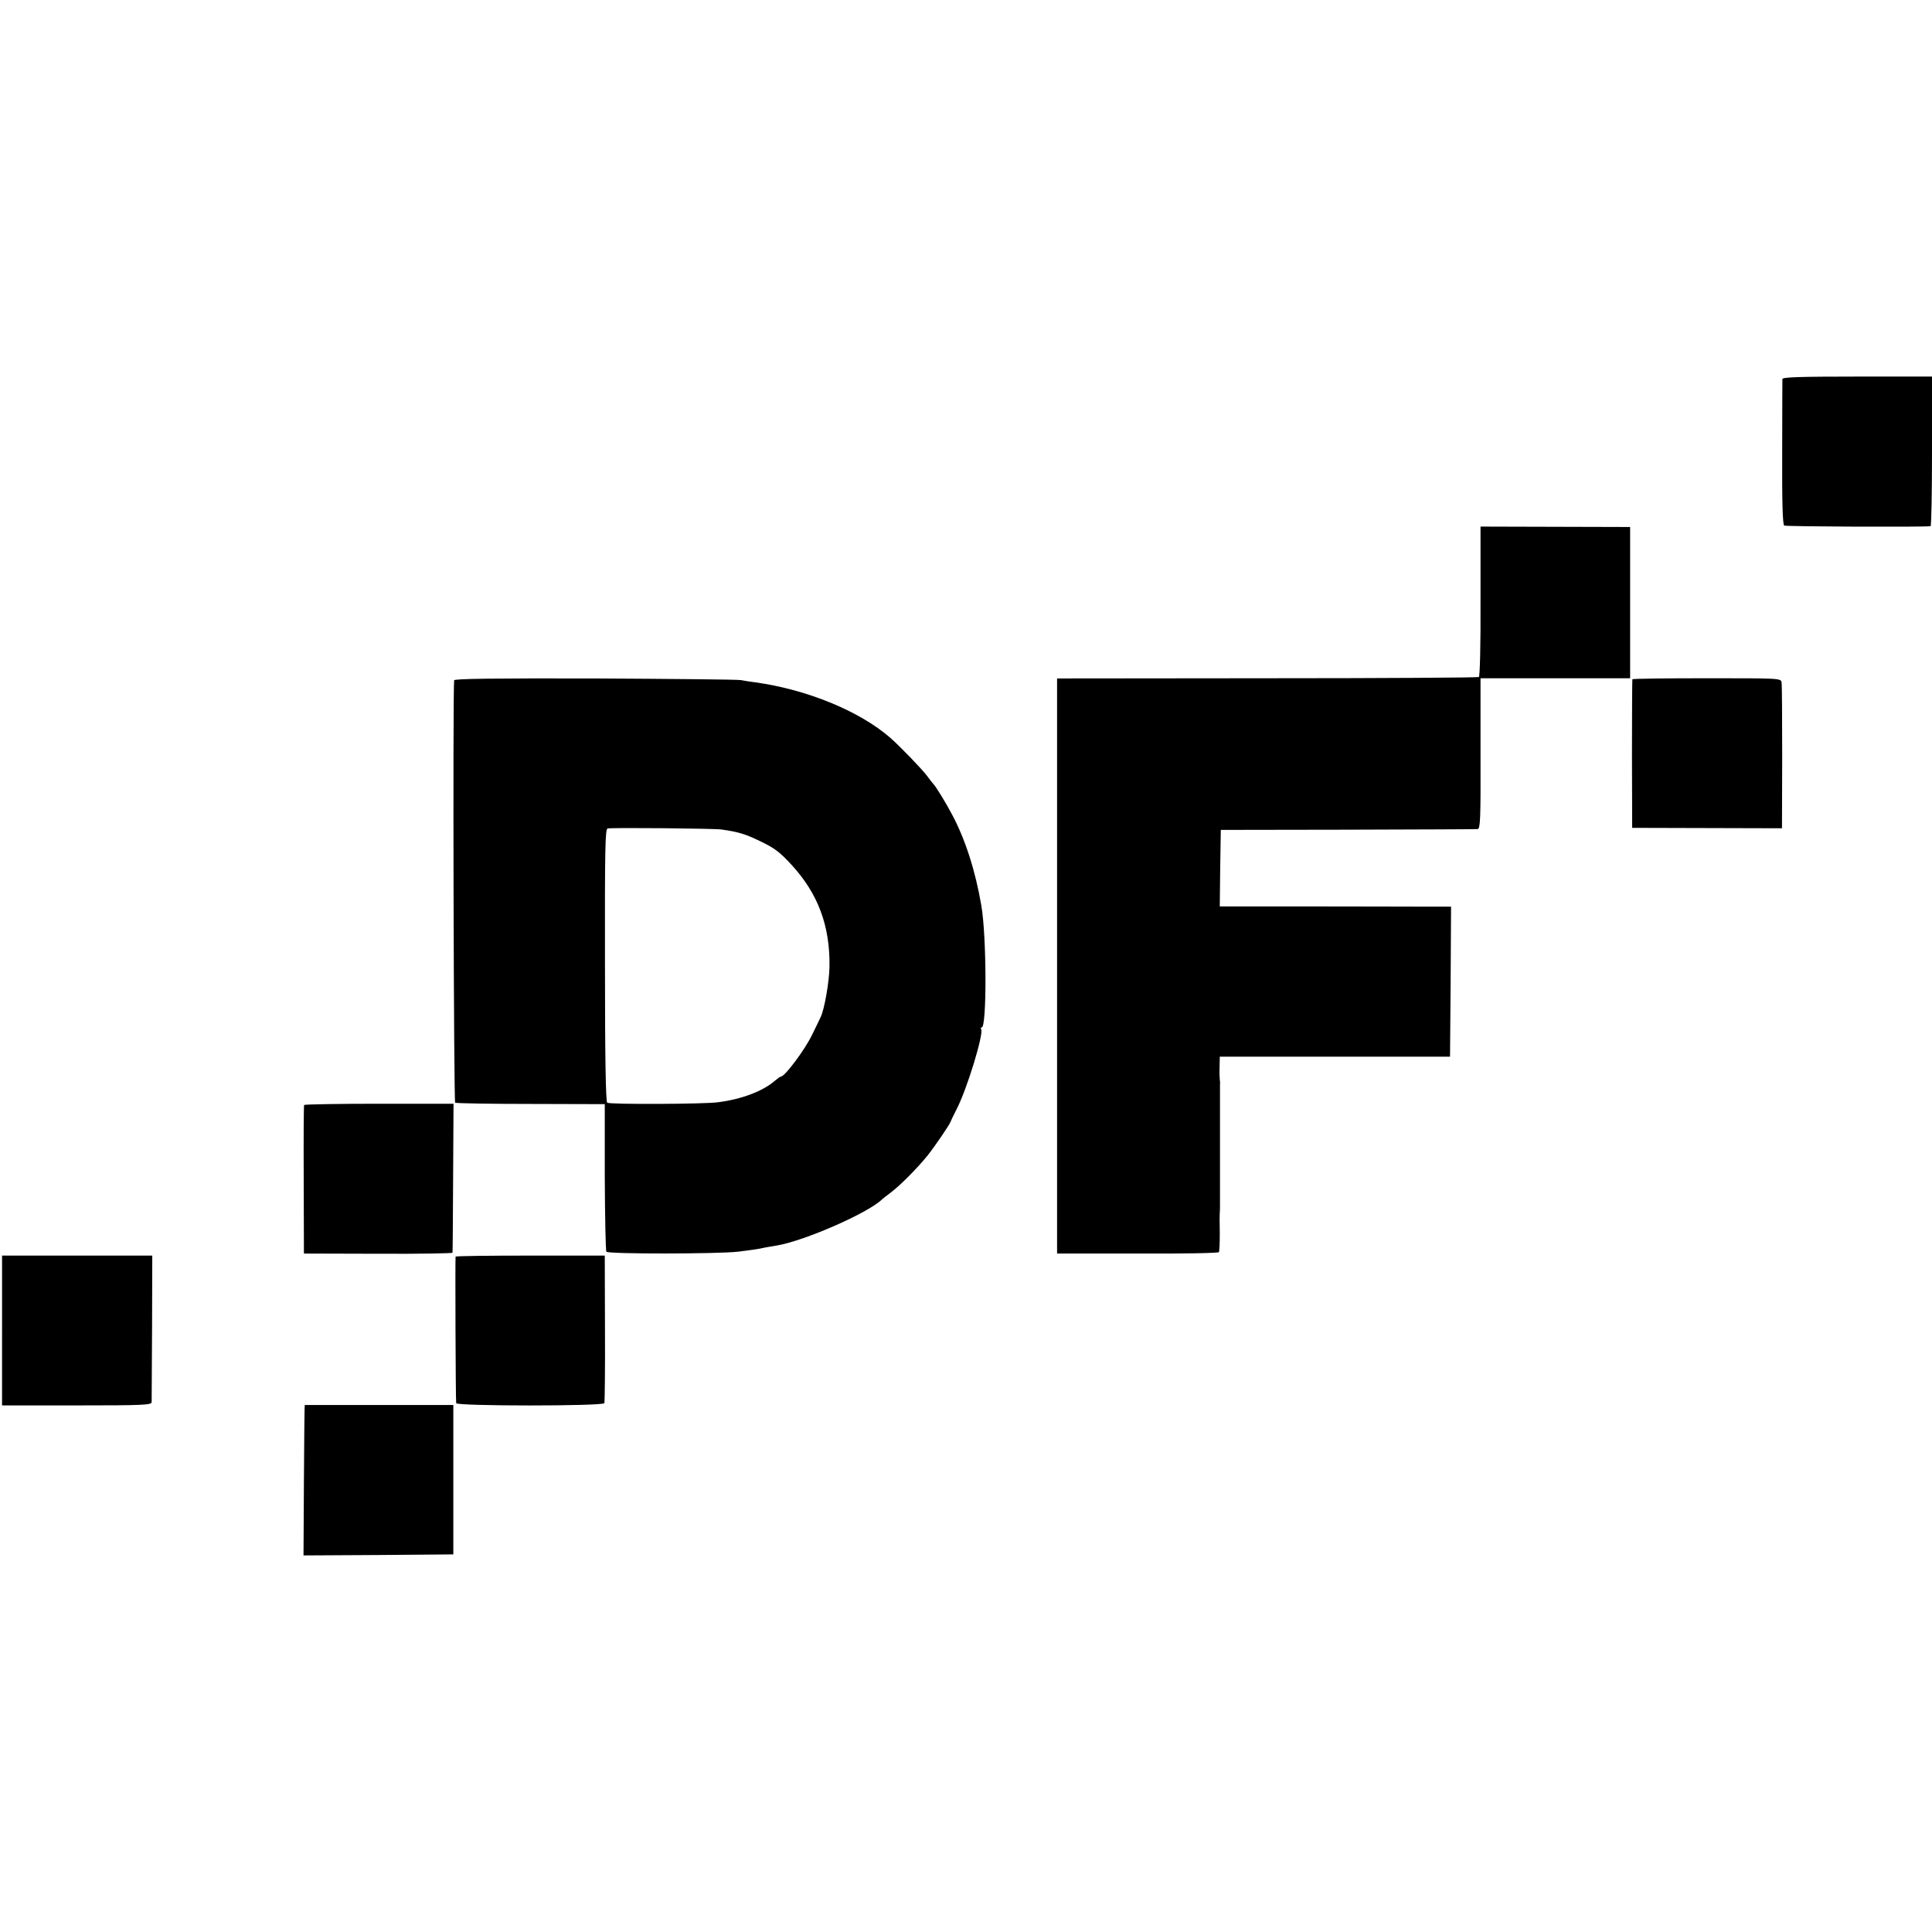
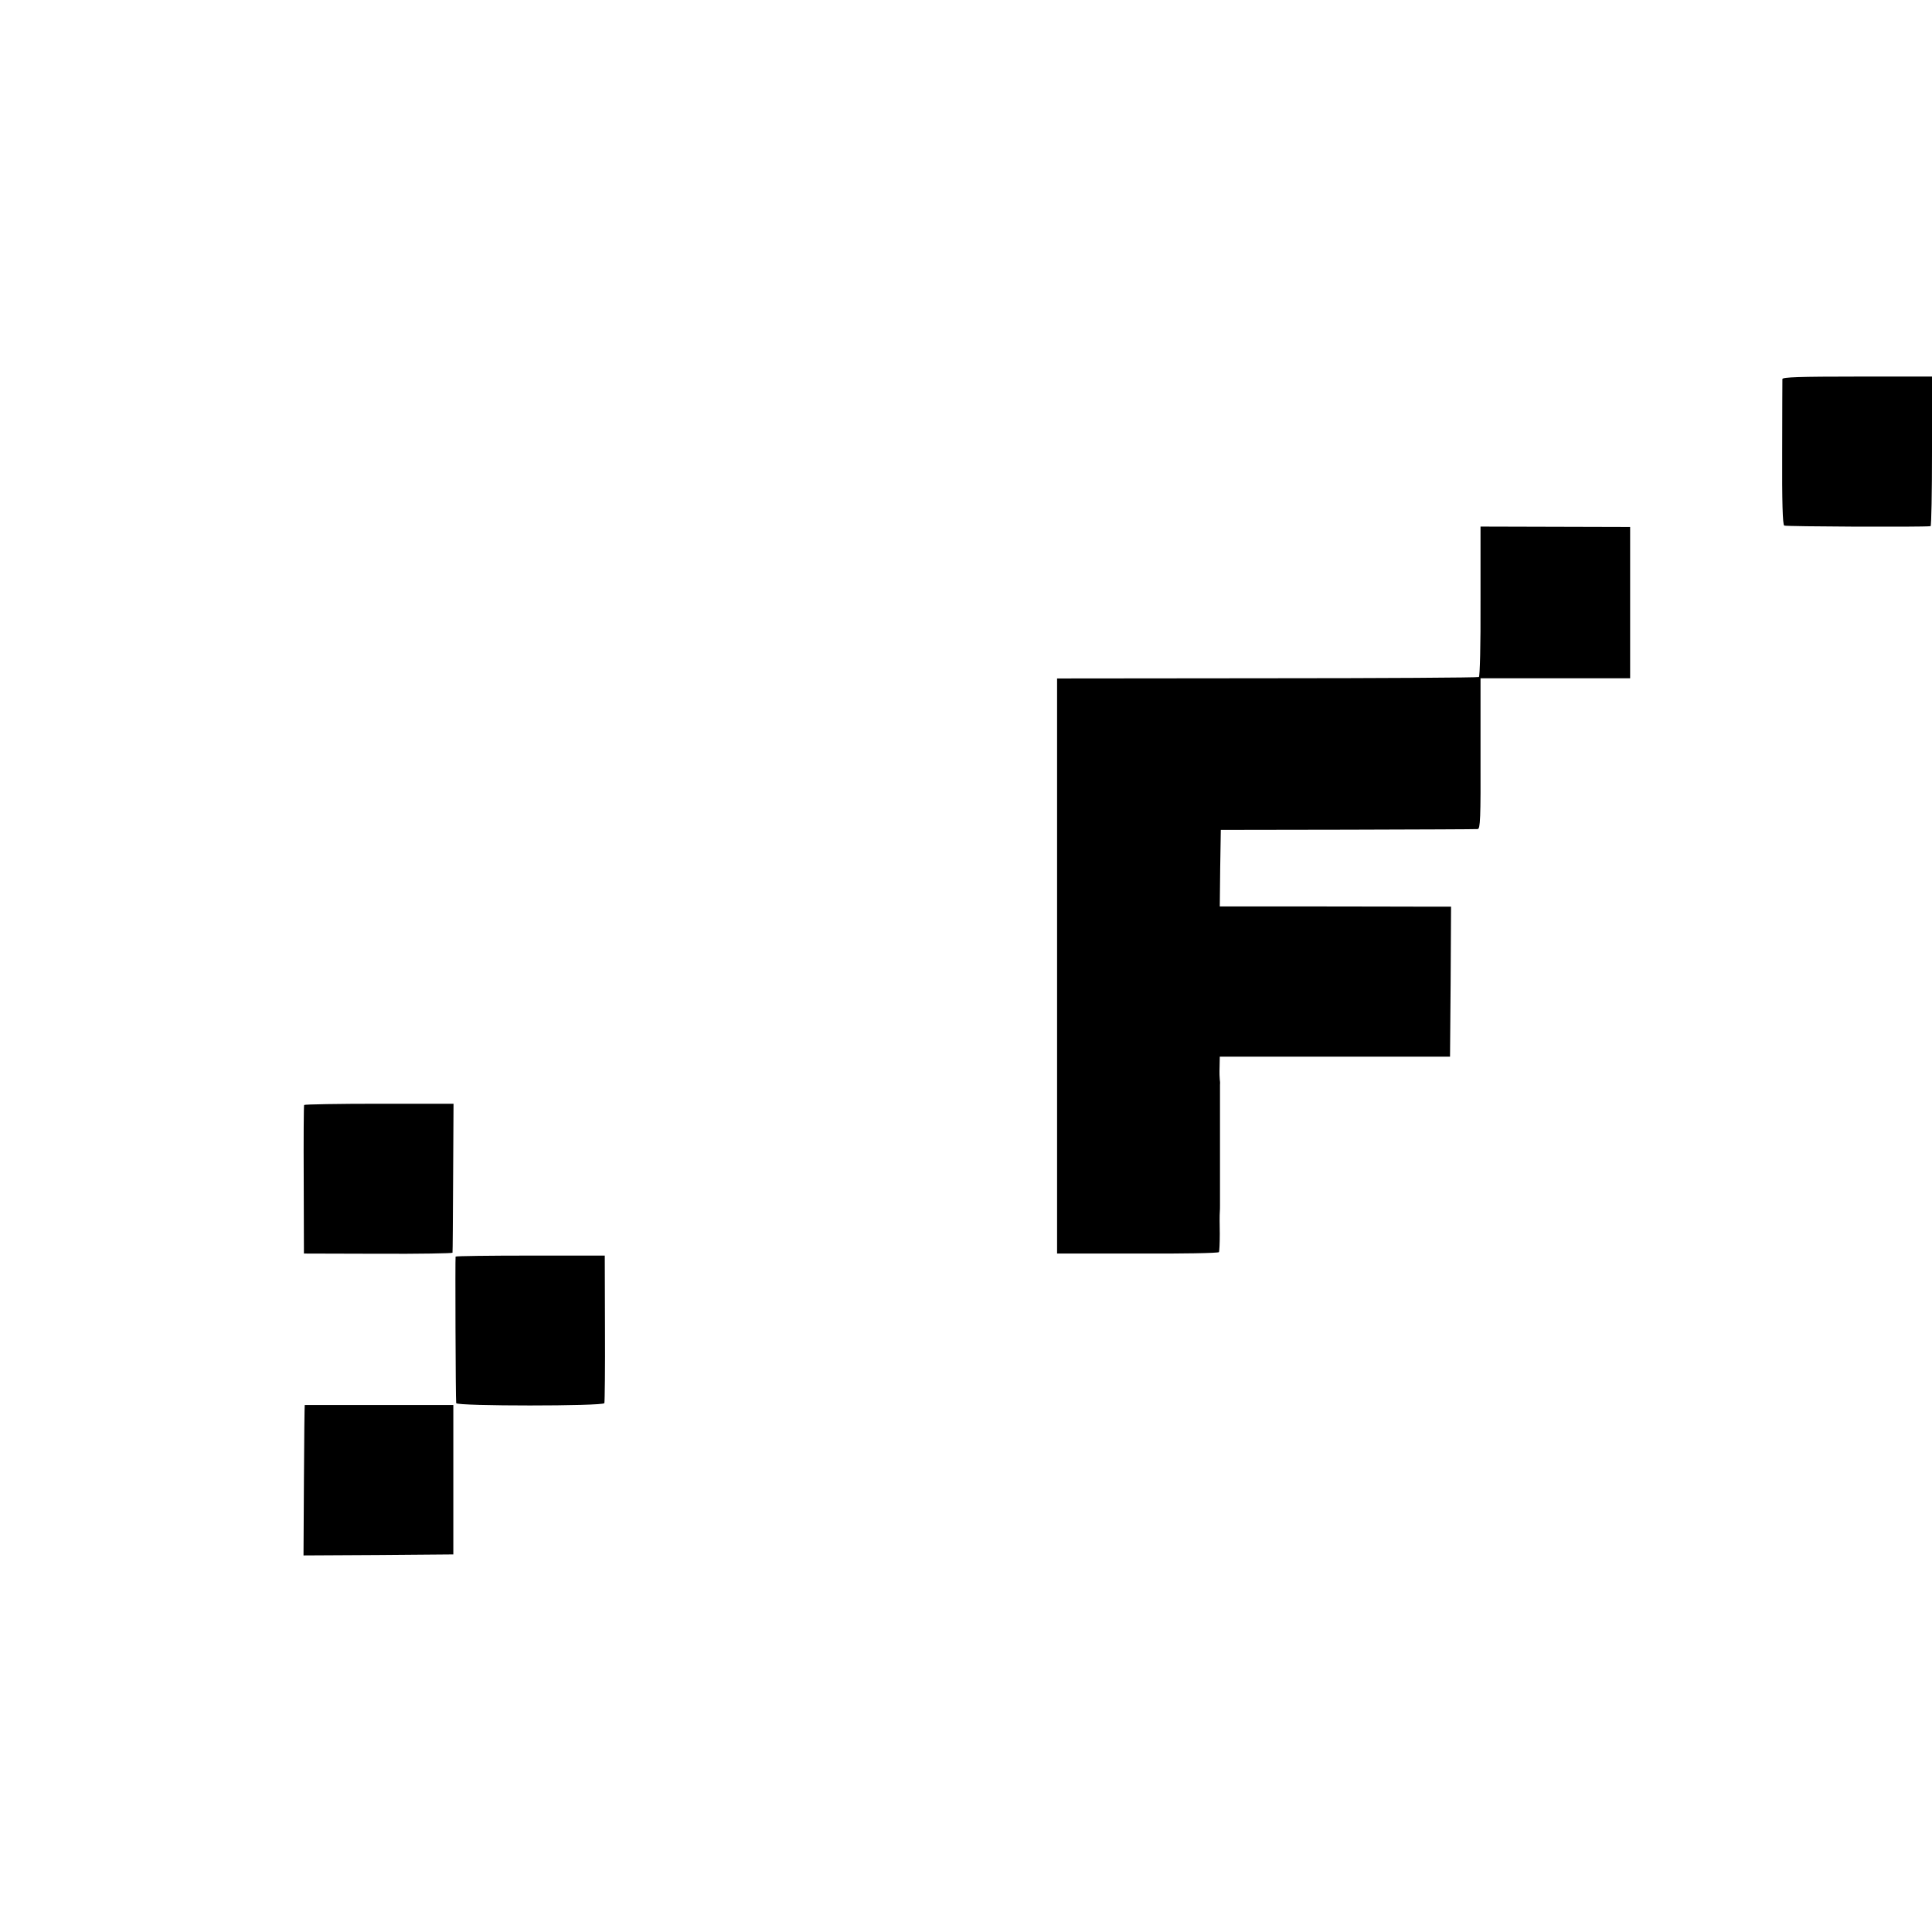
<svg xmlns="http://www.w3.org/2000/svg" version="1.0" width="944pt" height="944pt" viewBox="0 0 944 944" preserveAspectRatio="xMidYMid meet">
  <g transform="translate(0,944) scale(0.1,-0.1)" fill="#000000" stroke="none">
    <path d="M8709 7588 c0 -7 -1 -170 -1 -361 -1 -235 2 -351 10 -355 7 -5 672 -8 715 -3 4 1 7 165 7 366 l0 365 -365 0 c-285 0 -365 -3 -366 -12z" />
    <path d="M7234 6503 c1 -216 -3 -367 -8 -371 -5 -3 -471 -6 -1035 -6 l-1026 -1 0 -1405 0 -1405 393 0 c216 -1 395 2 398 7 2 4 4 44 4 90 -1 46 -1 92 0 103 1 11 1 27 1 35 0 17 0 567 0 590 1 8 0 20 -1 25 -1 6 -2 33 -1 61 l1 51 563 0 562 0 3 366 2 367 -137 0 c-76 0 -330 1 -566 1 l-427 0 2 187 3 187 620 1 c341 1 627 2 635 3 13 1 15 49 14 369 l0 368 365 0 366 0 0 369 0 370 -366 1 -365 1 0 -364z" />
-     <path d="M2219 6116 c-7 -65 -2 -2059 5 -2064 6 -3 172 -6 370 -6 l361 -1 0 -355 c1 -195 4 -360 8 -366 7 -12 546 -11 642 0 73 9 107 14 131 20 12 2 38 7 58 10 135 22 450 160 516 226 3 3 21 17 41 32 48 36 132 121 182 183 37 47 110 154 112 165 1 3 13 29 28 58 51 97 135 372 121 394 -3 4 -2 8 3 8 25 0 24 446 -2 595 -29 170 -78 323 -143 445 -31 59 -79 137 -92 150 -3 3 -17 21 -31 40 -26 34 -131 143 -180 186 -150 130 -406 235 -658 270 -25 3 -57 8 -71 11 -14 3 -334 6 -712 8 -493 1 -688 -1 -689 -9z m1306 -729 c84 -12 117 -22 191 -58 67 -32 94 -52 151 -114 130 -141 189 -299 186 -498 -1 -73 -25 -210 -43 -246 -4 -9 -22 -47 -41 -85 -35 -74 -134 -206 -153 -206 -3 0 -16 -9 -29 -20 -59 -52 -166 -92 -281 -106 -68 -9 -525 -11 -539 -2 -7 4 -11 213 -11 672 -1 569 1 666 13 668 23 5 523 0 556 -5z" />
-     <path d="M7976 6121 c-1 -3 -2 -168 -2 -366 l1 -360 366 -1 366 -1 1 346 c0 190 -1 355 -3 367 -4 20 -8 20 -365 20 -199 0 -362 -2 -364 -5z" />
    <path d="M1486 4041 c-2 -3 -3 -168 -2 -366 l1 -360 363 -1 c199 -1 363 2 363 5 1 3 2 168 3 367 l2 361 -364 0 c-199 0 -364 -3 -366 -6z" />
-     <path d="M10 2939 l0 -366 365 0 c327 0 365 2 366 16 0 9 1 174 2 366 l1 350 -367 0 -367 0 0 -366z" />
    <path d="M2226 3300 c-2 -5 0 -695 3 -716 2 -15 718 -15 724 0 2 6 4 171 3 366 l-1 355 -363 0 c-200 0 -365 -2 -366 -5z" />
    <path d="M1489 2575 c-1 0 -3 -165 -4 -368 l-2 -367 366 2 366 3 0 365 0 365 -362 0 c-200 0 -364 0 -364 0z" />
  </g>
</svg>